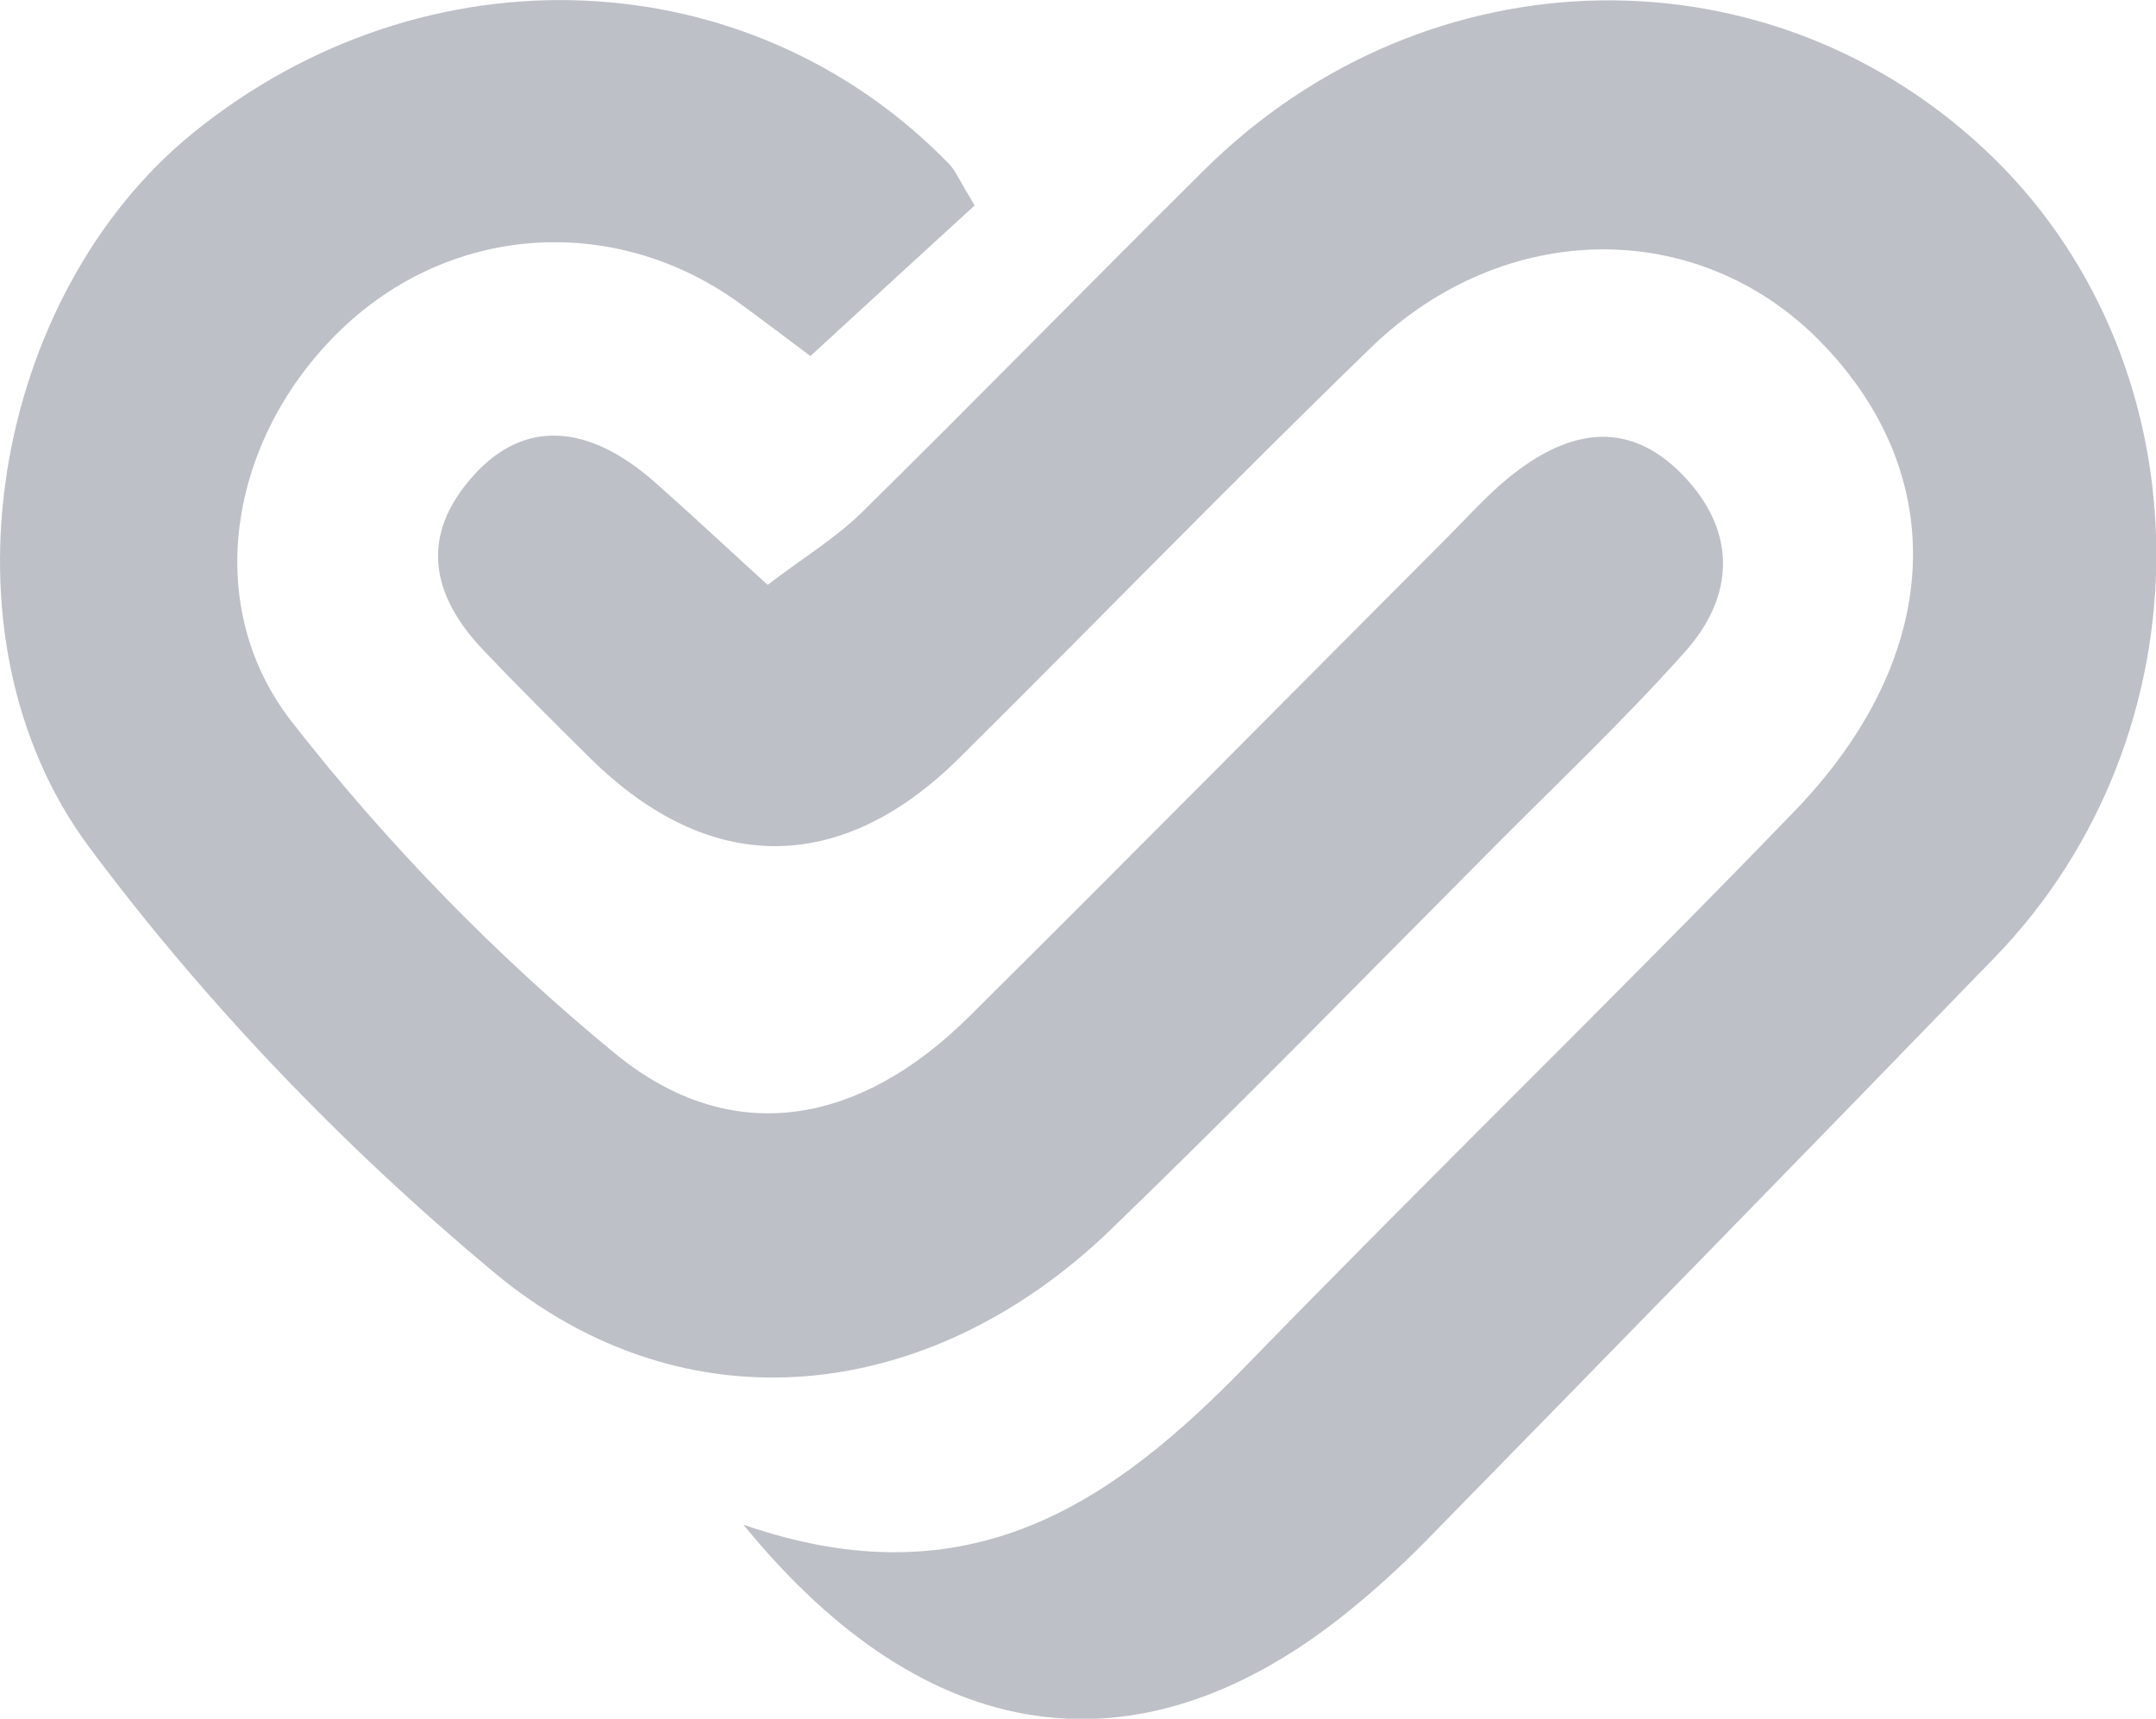
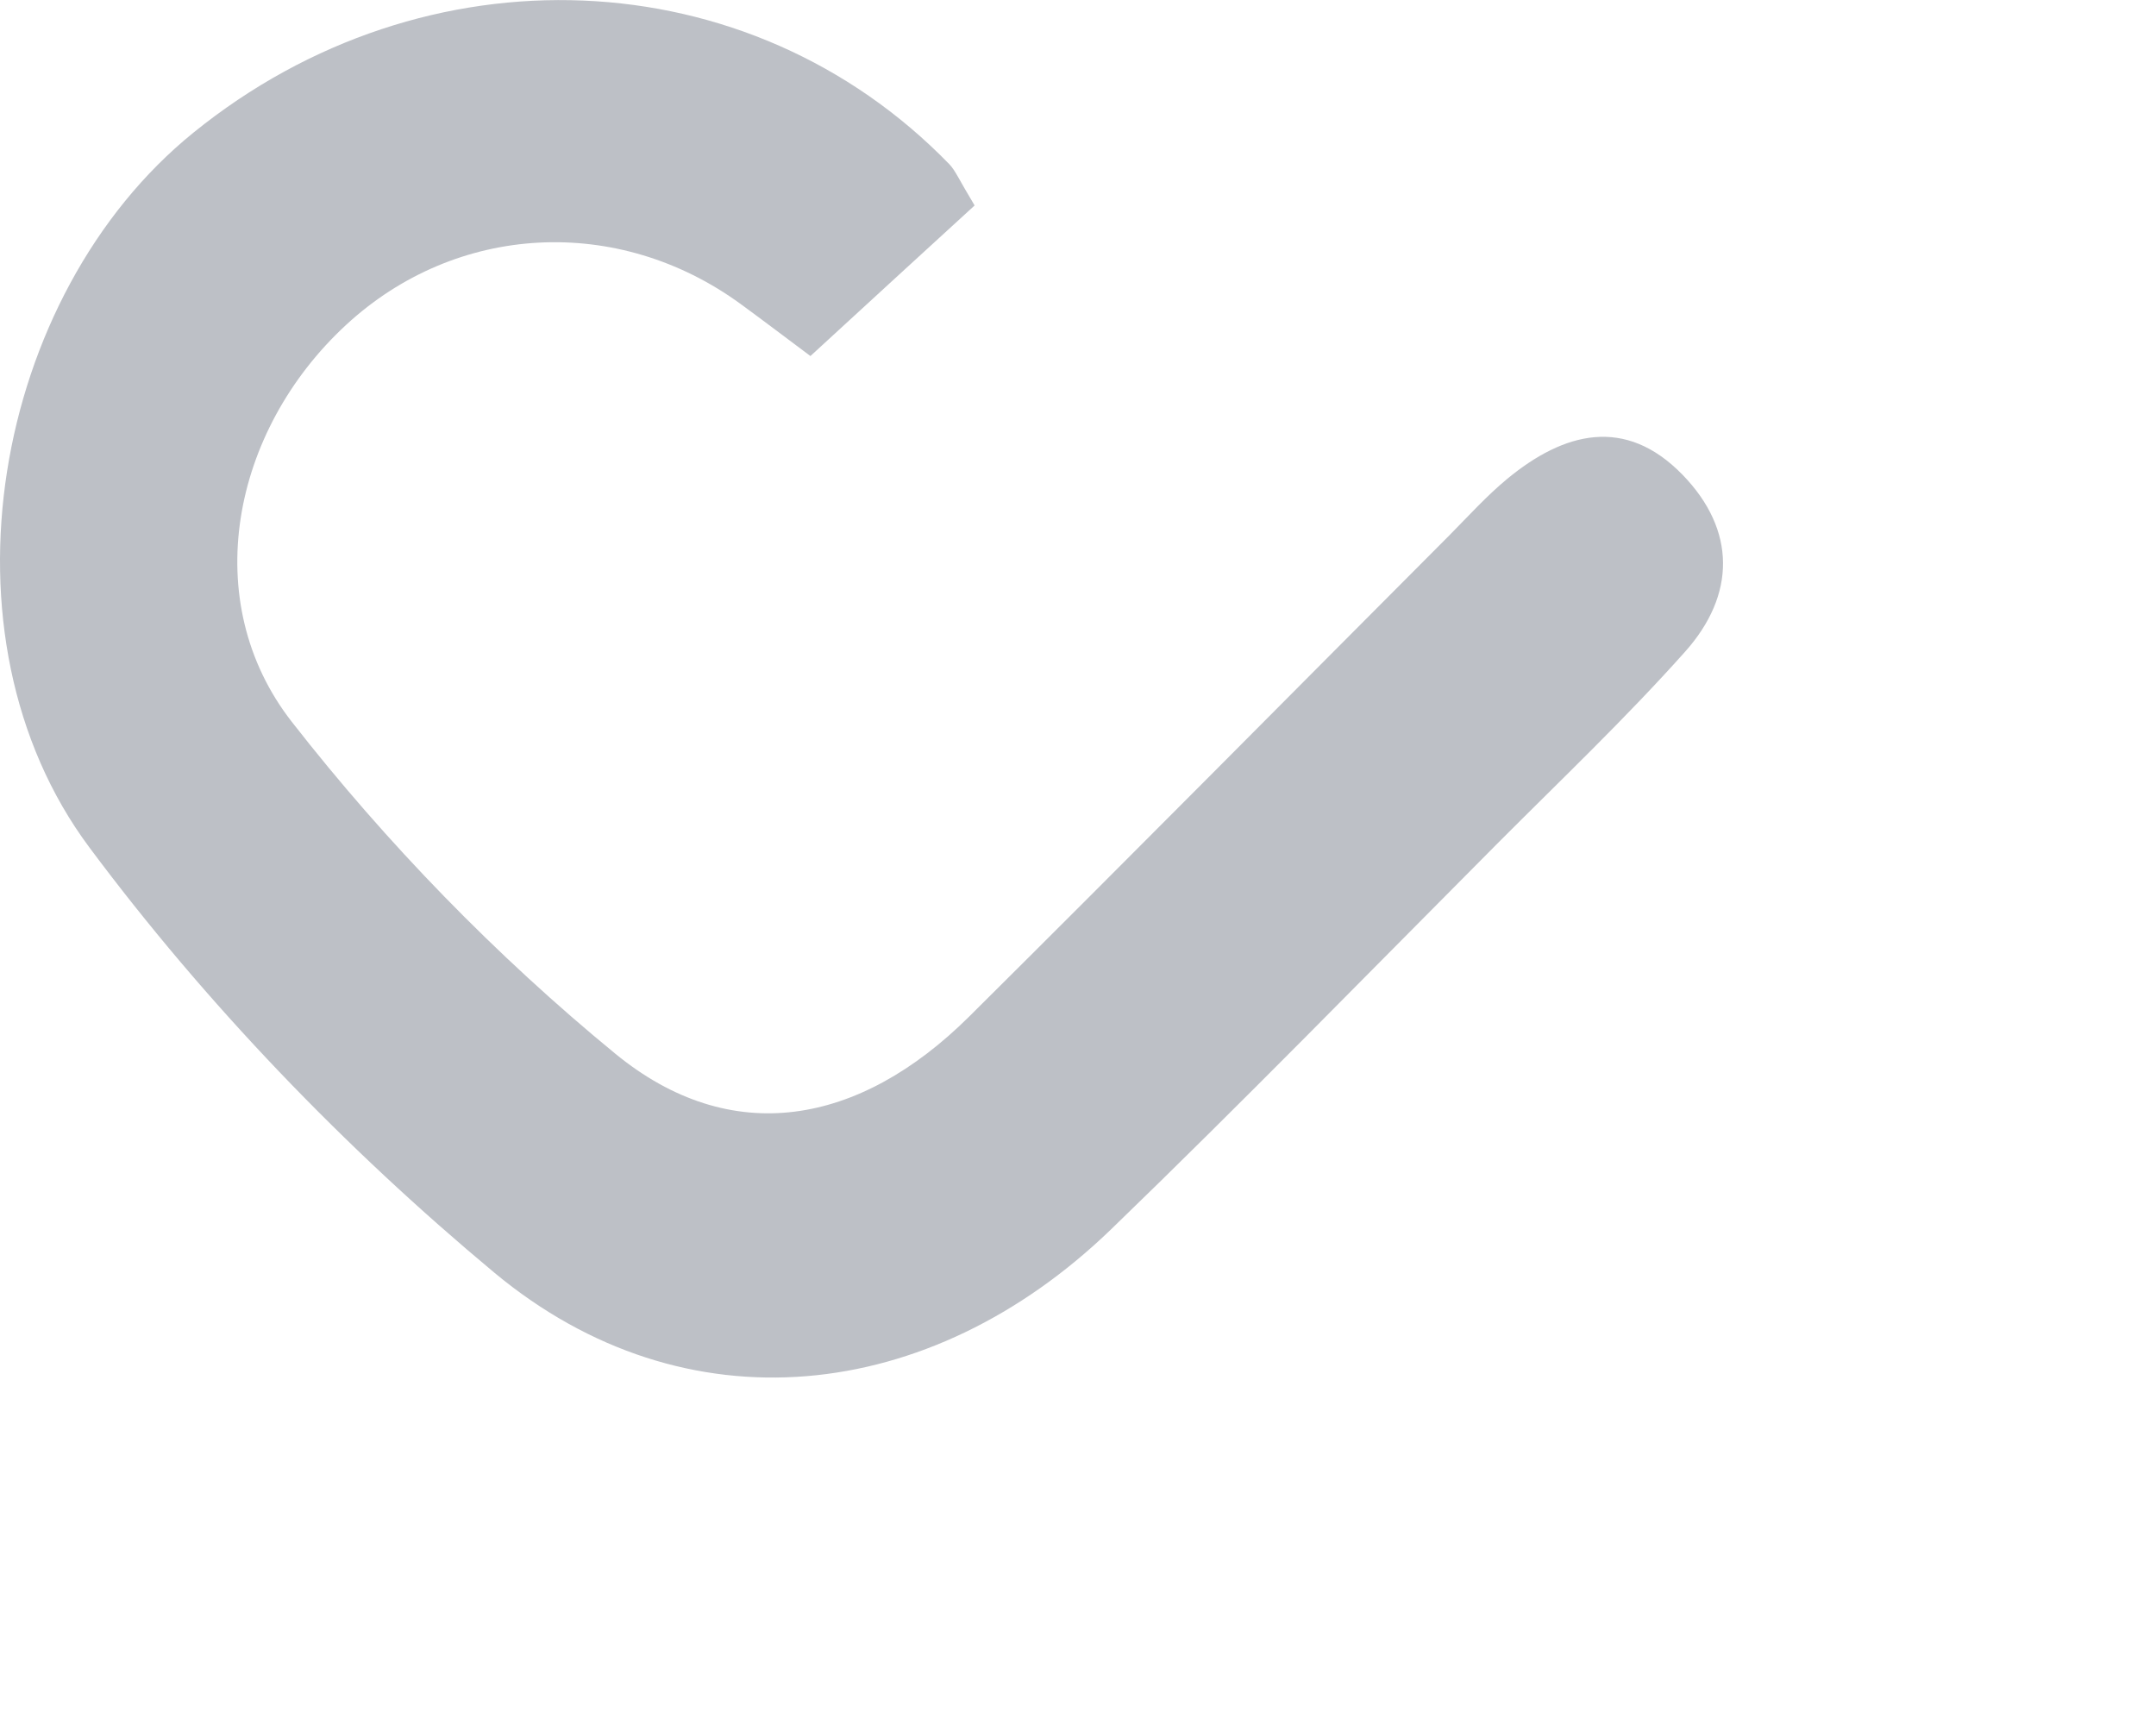
<svg xmlns="http://www.w3.org/2000/svg" id="Layer_2" viewBox="0 0 110.83 88.34">
  <defs>
    <style>.cls-1{fill:#bdc0c6;}</style>
  </defs>
  <g id="Layer_1-2">
    <g>
-       <path class="cls-1" d="M38.2,78.36c11.66,4.06,19.05-1.16,25.91-8.22,9.3-9.57,18.88-18.86,28.15-28.46,7.69-7.97,8.04-17.28,1.3-24.14-6.25-6.37-16.22-6.33-23.09,.33-7.16,6.94-14.1,14.09-21.18,21.11-6.08,6.03-12.86,6-18.95-.01-1.85-1.83-3.7-3.67-5.5-5.56-2.7-2.84-3.28-5.89-.49-8.98,2.58-2.86,5.86-2.69,9.32,.36,1.81,1.6,3.57,3.25,5.79,5.27,1.85-1.41,3.51-2.41,4.86-3.74,5.9-5.81,11.69-11.74,17.57-17.57,11.5-11.4,29.28-11.66,40.57-.65,11.14,10.88,11.2,29.64,.08,41.11-9.71,10.02-19.46,20-29.22,29.97-1.39,1.42-2.88,2.76-4.44,3.99-10.42,8.15-21.21,6.8-30.66-4.8Z" />
      <path class="cls-1" d="M50.09,10.57c-2.74,2.51-5.41,4.95-8.43,7.73-1.22-.91-2.39-1.8-3.58-2.67-6.32-4.61-14.62-4.17-20.29,1.07-5.89,5.44-7.62,14.21-2.79,20.4,4.86,6.23,10.51,12.04,16.62,17.05,5.96,4.89,12.54,3.71,18.19-1.89,8.27-8.21,16.47-16.5,24.7-24.75,.97-.98,1.9-2.01,2.96-2.89,2.93-2.42,6.08-3.24,9.02-.22,2.77,2.85,2.74,6.18,.13,9.1-3.06,3.43-6.4,6.6-9.65,9.86-6.6,6.63-13.13,13.33-19.86,19.83-9.31,8.99-21.88,10.38-31.69,2.23-7.7-6.41-14.85-13.84-20.83-21.87C-3.51,32.68-.37,15.17,9.94,6.82c11.93-9.67,28.57-8.98,38.86,1.62,.31,.32,.48,.76,1.3,2.12Z" />
    </g>
  </g>
</svg>